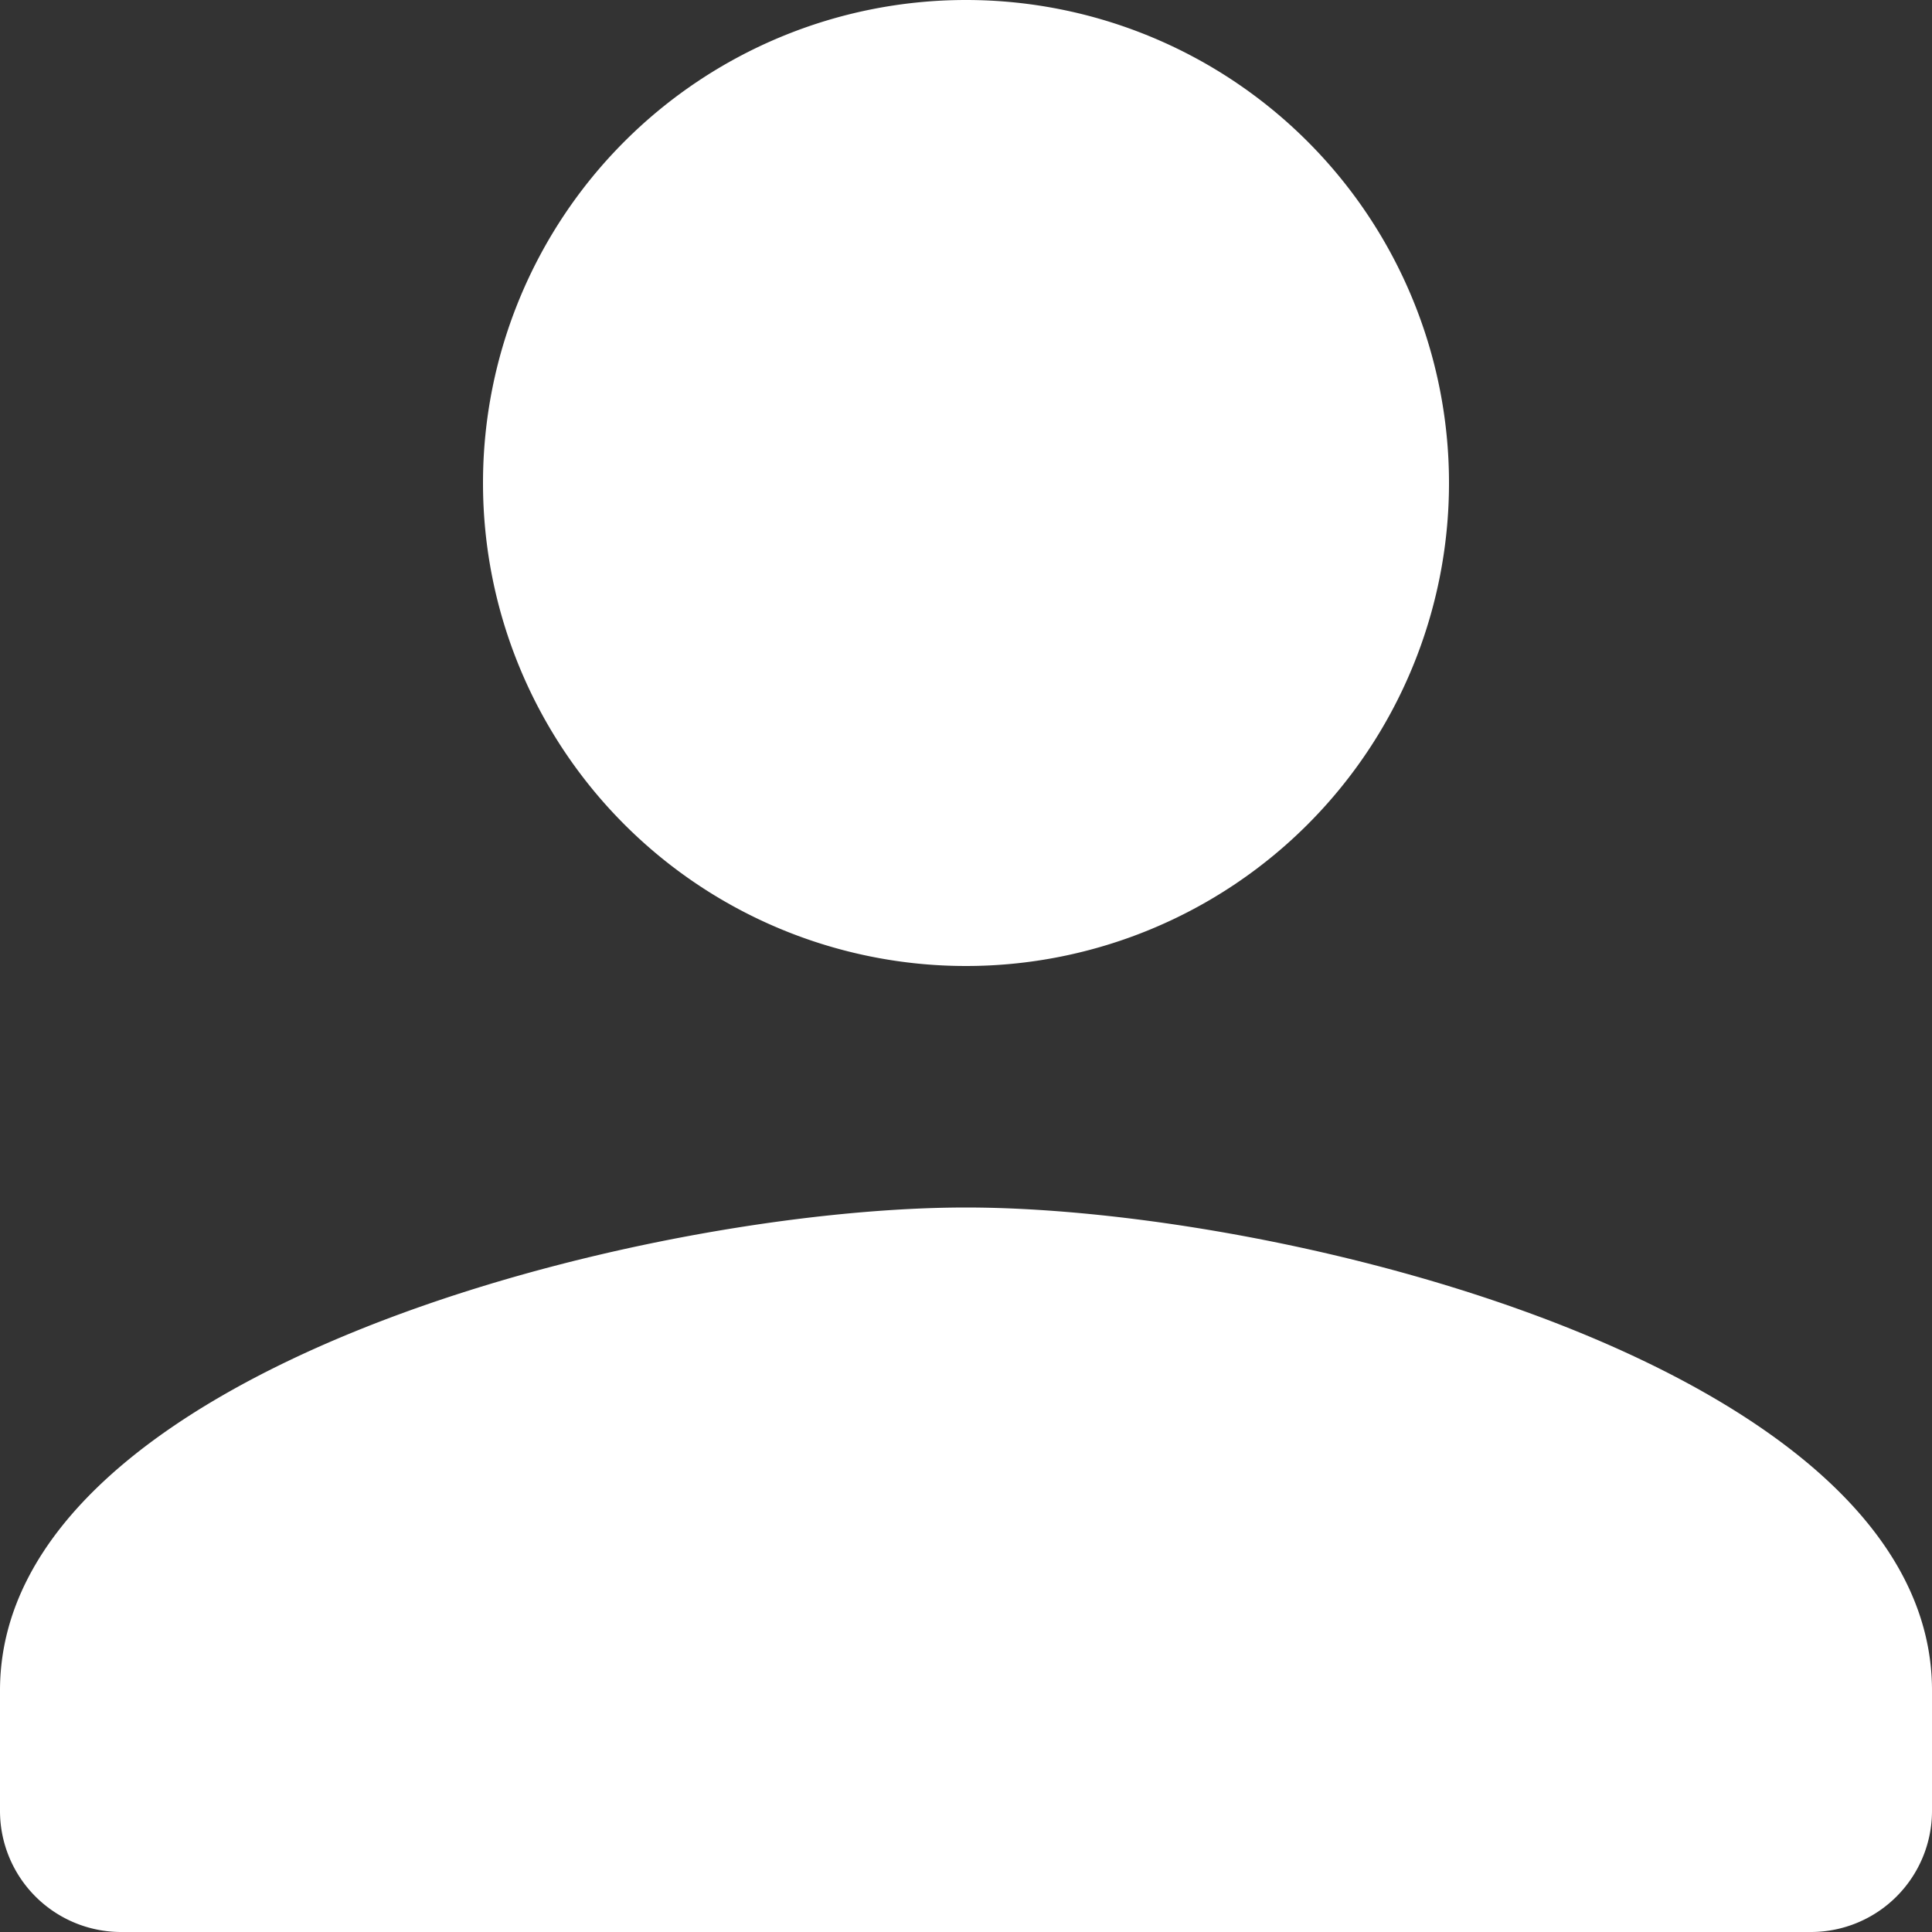
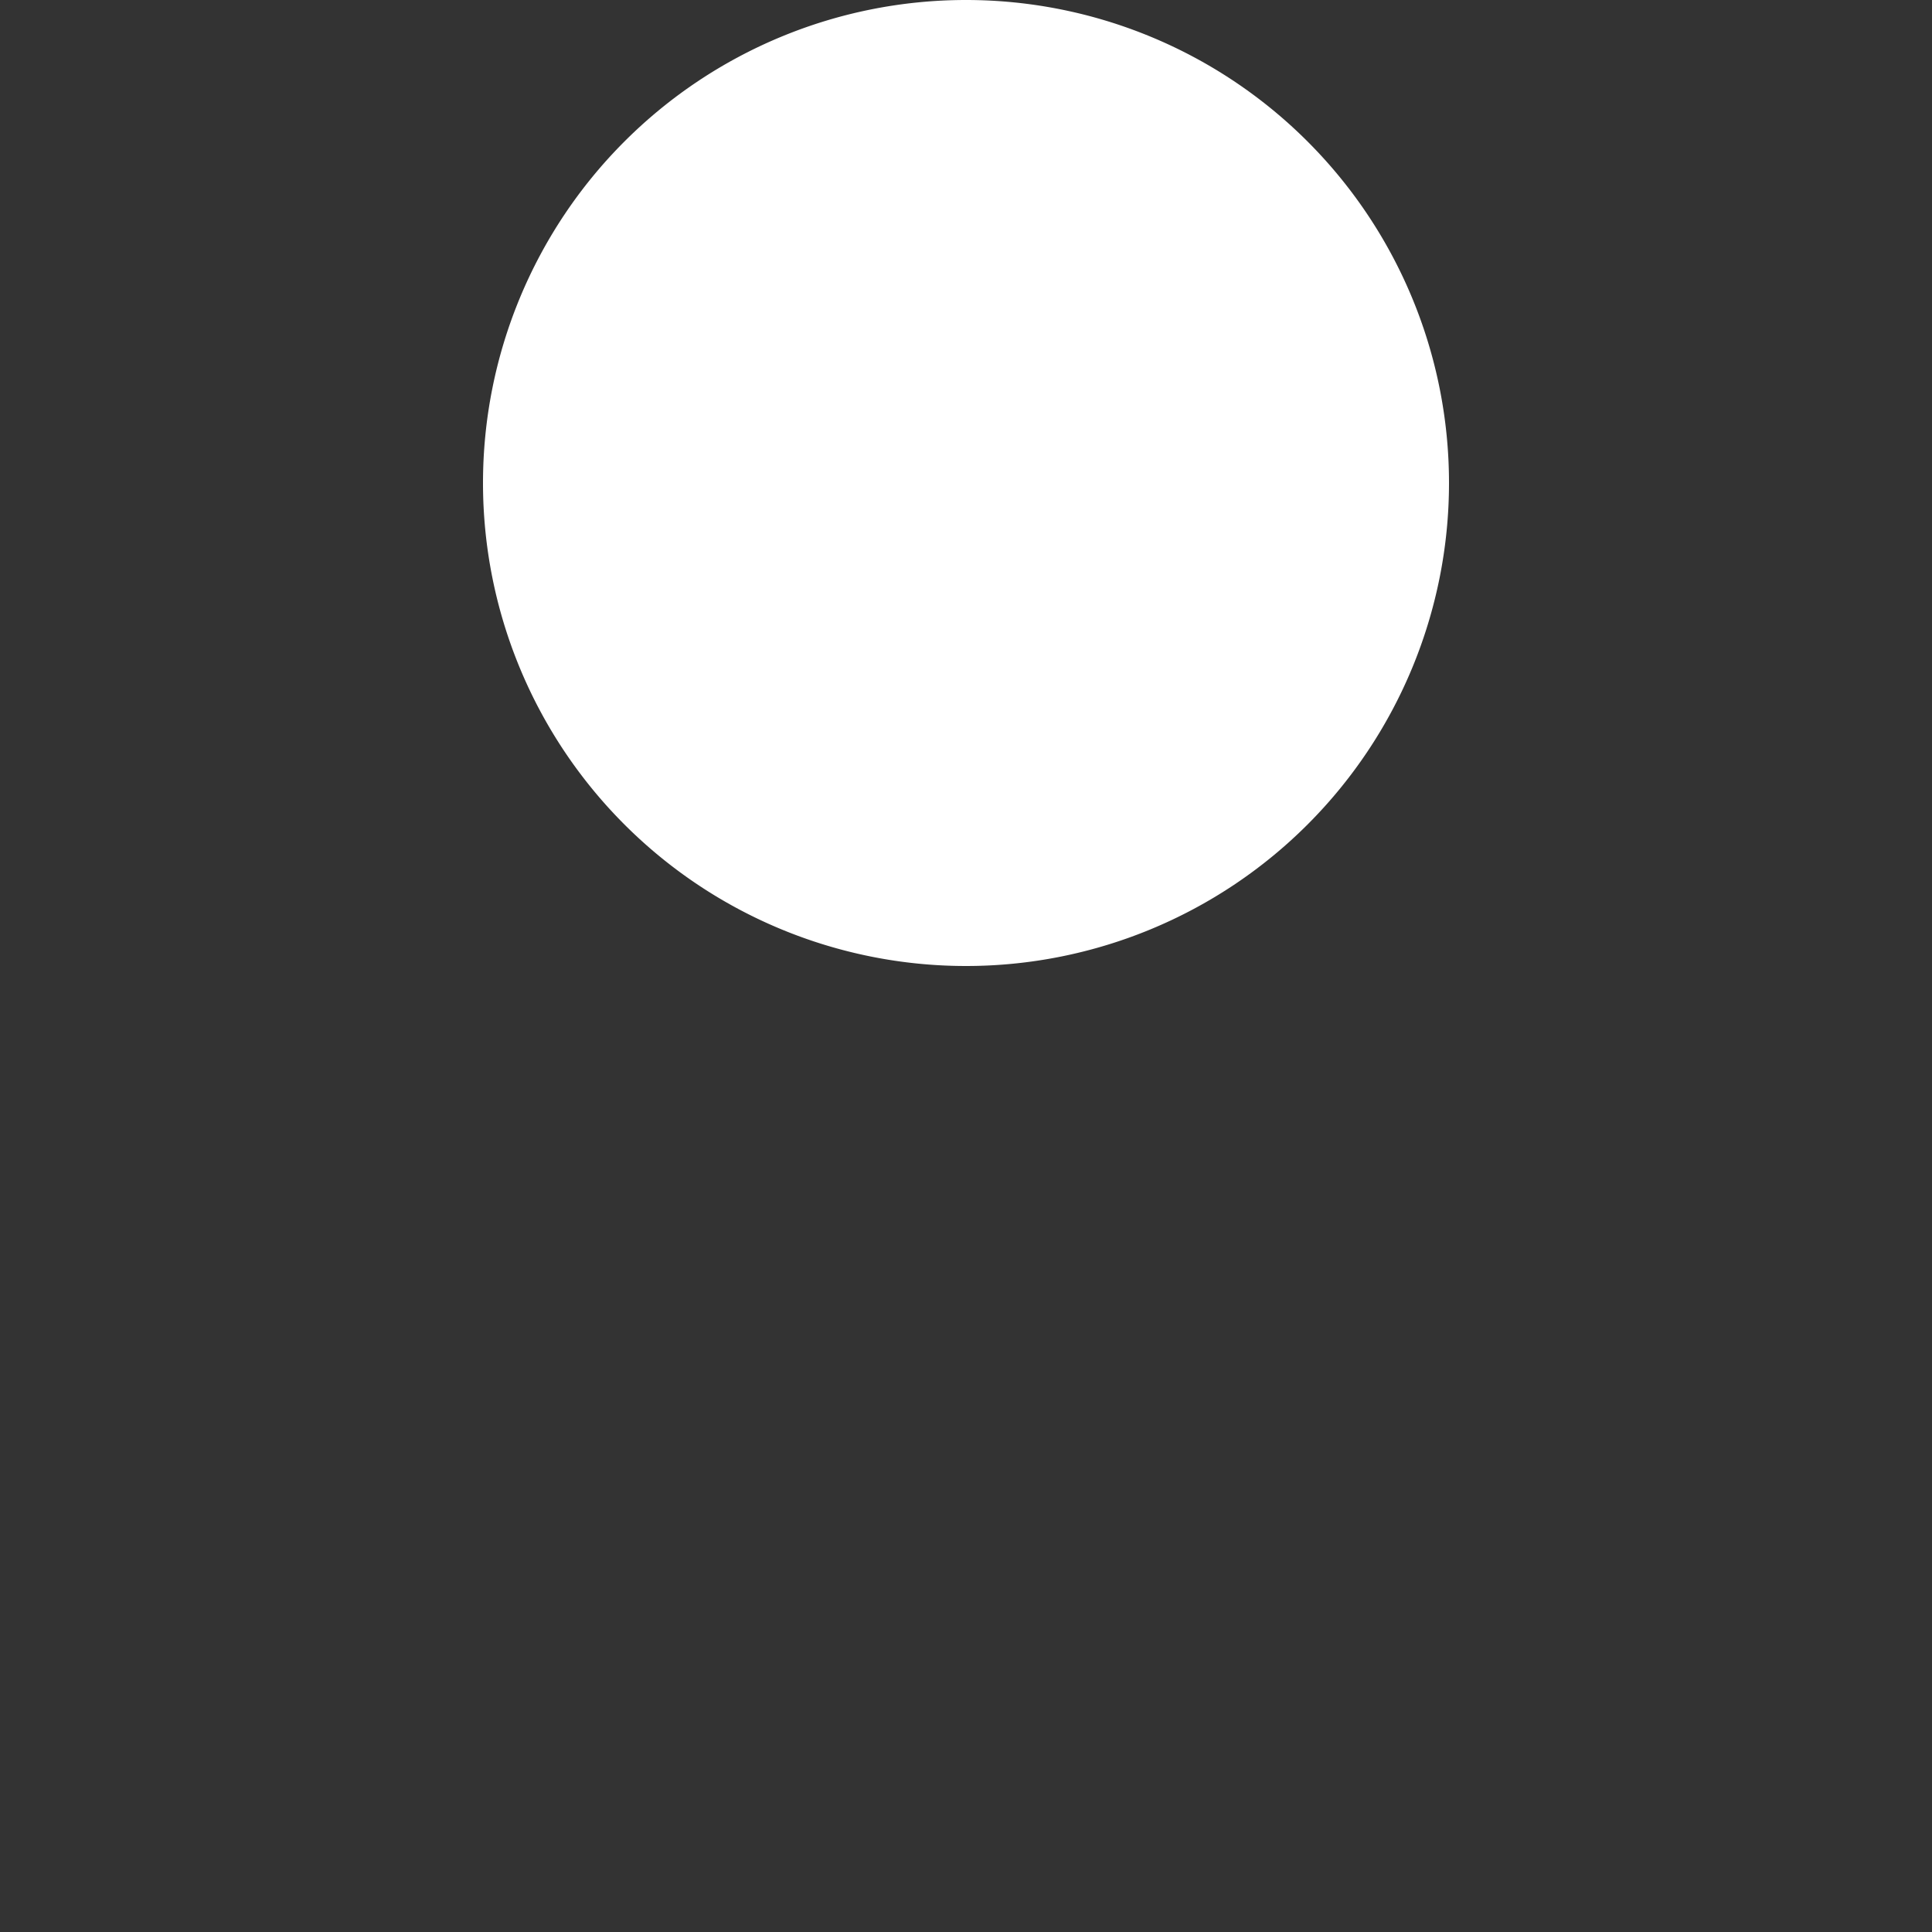
<svg xmlns="http://www.w3.org/2000/svg" width="26" height="26" viewBox="0 0 26 26">
  <rect x="0" y="0" width="26" height="26" fill="#333333" stroke="none" />
  <g>
    <g>
      <path fill="#fff" d="M13 13a6.5 6.5 0 1 1 0-13 6.5 6.5 0 0 1 0 13z" />
    </g>
    <g>
-       <path fill="#fff" d="M13 16.25c4.339 0 13 2.178 13 6.5v1.625A1.63 1.63 0 0 1 24.375 26H1.625A1.63 1.63 0 0 1 0 24.375V22.75c0-4.322 8.661-6.5 13-6.5z" />
-     </g>
+       </g>
  </g>
</svg>